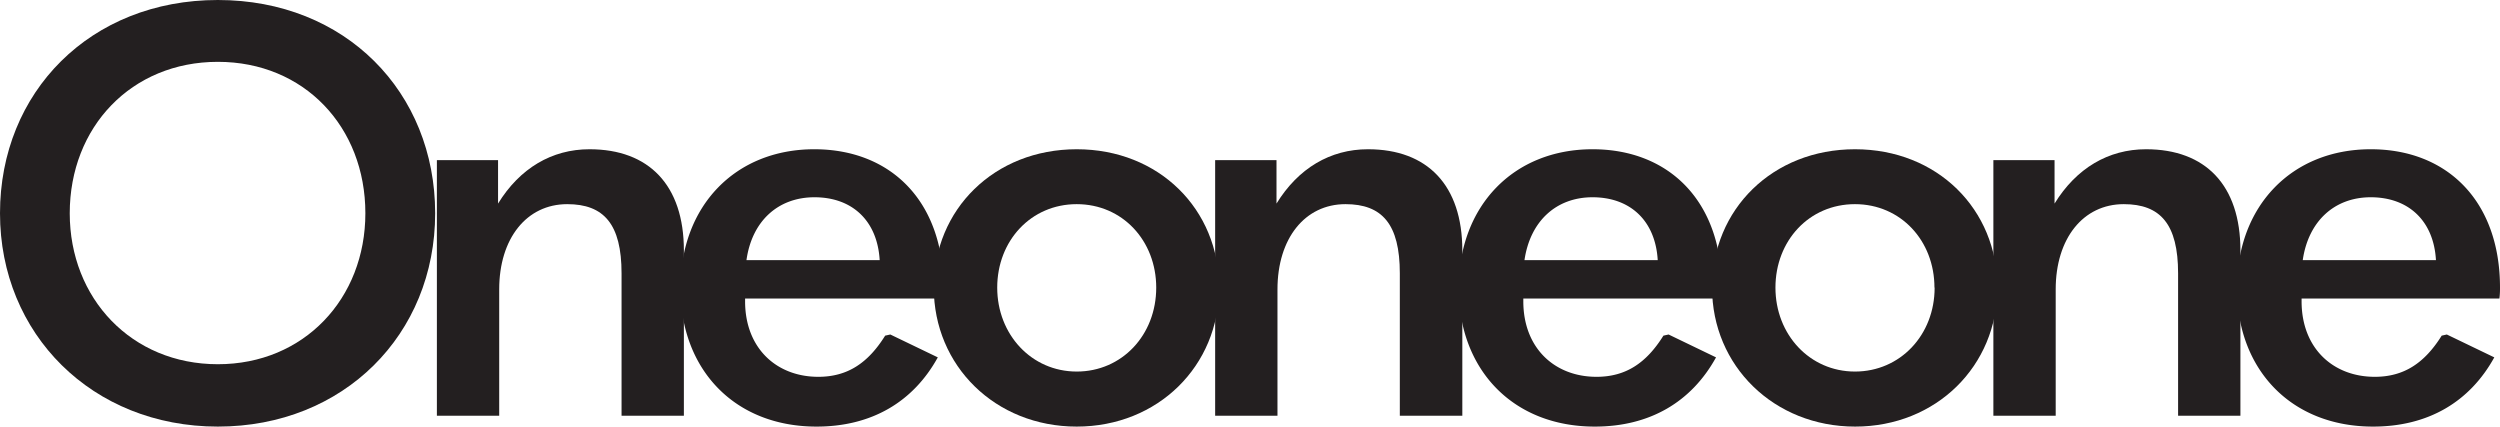
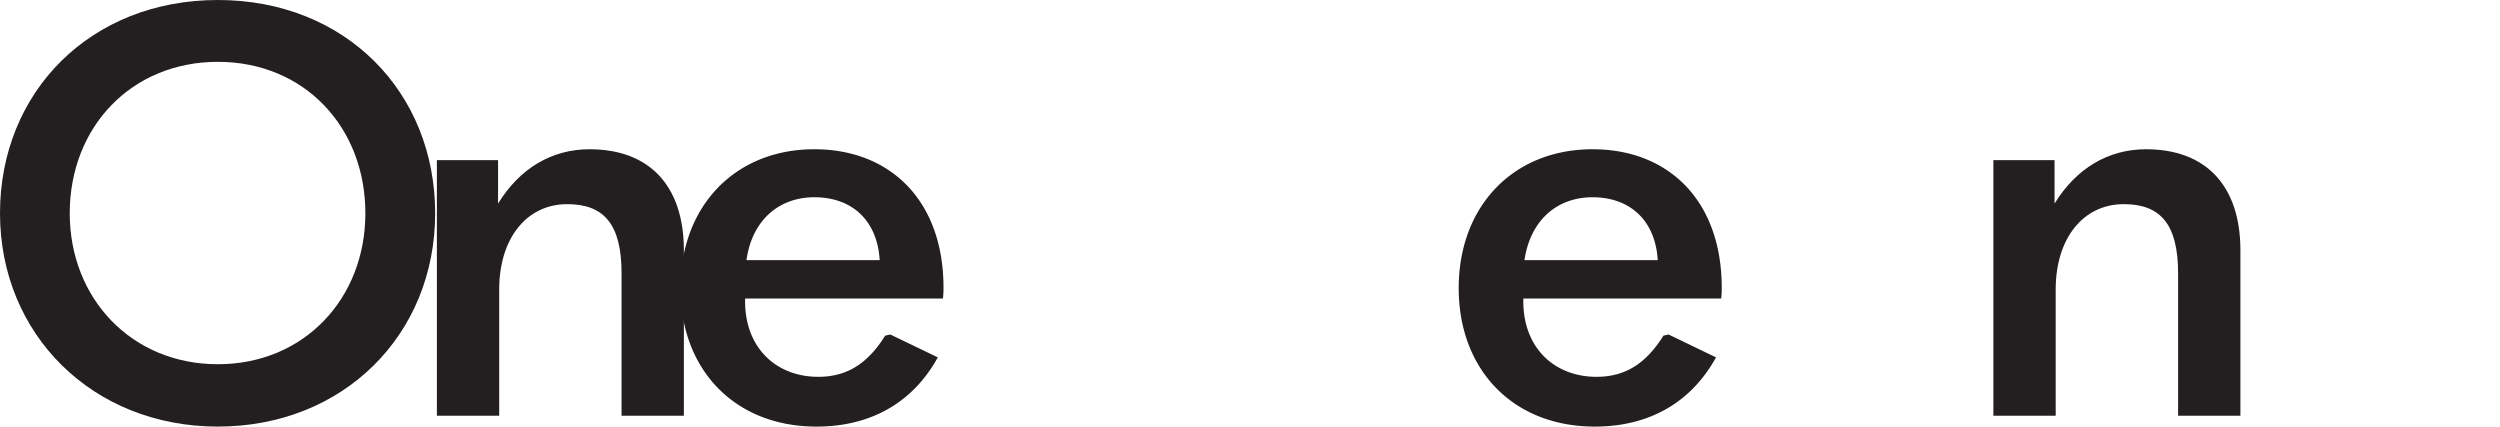
<svg xmlns="http://www.w3.org/2000/svg" viewBox="0 0 566 96.58">
  <defs>
    <style>.cls-1{fill:#231f20;}</style>
  </defs>
  <g id="Layer_2" data-name="Layer 2">
    <g id="Layer_1-2" data-name="Layer 1">
      <path class="cls-1" d="M0,48.29C0,20.84,20.45,0,49.32,0s49.2,20.84,49.2,48.29S77.8,96.58,49.32,96.58,0,75.6,0,48.29Zm82.72,0C82.72,28.74,68.87,14,49.32,14S15.79,28.74,15.79,48.29c0,19.29,14,34.17,33.53,34.17S82.72,67.58,82.72,48.29Z" />
      <path class="cls-1" d="M112.76,36.25v9.84c4.92-8,12.17-12.3,20.71-12.3,13.47,0,21.36,8.15,21.36,22.91V94.12H140.72V61.88c0-11.13-4-15.66-12.3-15.66-9.19,0-15.4,7.76-15.4,19.29V94.12H98.91V36.25Z" />
      <path class="cls-1" d="M168.69,67.58v.64c0,10.62,7.12,17.09,16.57,17.09,6.6,0,11.26-3.1,15.14-9.32l1.17-.26,10.75,5.18c-5.57,10.1-15,15.67-27.45,15.67-18.64,0-30.81-13-30.81-31.33,0-18.65,12.43-31.46,30.29-31.46,17.35,0,29.26,11.78,29.26,31.33a18.34,18.34,0,0,1-.13,2.46ZM169,58.9h30.16c-.52-8.93-6.21-14.24-14.76-14.24C176.2,44.66,170.24,50,169,58.9Z" />
-       <path class="cls-1" d="M211.41,65.12c0-17.74,13.72-31.33,32.36-31.33S276,47.38,276,65.12s-13.85,31.46-32.24,31.46S211.41,82.85,211.41,65.12Zm50.36,0c0-10.62-7.64-18.9-18-18.9s-18,8.28-18,18.9,7.77,19,18,19S261.77,75.86,261.77,65.12Z" />
-       <path class="cls-1" d="M289,36.25v9.84c4.92-8,12.17-12.3,20.71-12.3,13.46,0,21.36,8.15,21.36,22.91V94.12H316.92V61.88c0-11.13-4-15.66-12.3-15.66-9.19,0-15.4,7.76-15.4,19.29V94.12H275.11V36.25Z" />
      <path class="cls-1" d="M344.88,67.58v.64c0,10.62,7.12,17.09,16.57,17.09,6.61,0,11.27-3.1,15.15-9.32l1.17-.26,10.74,5.18c-5.57,10.1-15,15.67-27.44,15.67-18.65,0-30.82-13-30.82-31.33,0-18.65,12.43-31.46,30.3-31.46,17.34,0,29.25,11.78,29.25,31.33a19.86,19.86,0,0,1-.12,2.46Zm.26-8.68h30.17c-.52-8.93-6.22-14.24-14.76-14.24C352.39,44.66,346.44,50,345.14,58.9Z" />
-       <path class="cls-1" d="M387.61,65.12c0-17.74,13.72-31.33,32.36-31.33s32.24,13.59,32.24,31.33S438.35,96.58,420,96.58,387.61,82.85,387.61,65.12Zm50.35,0c0-10.62-7.63-18.9-18-18.9s-18,8.28-18,18.9,7.76,19,18,19S438,75.86,438,65.12Z" />
      <path class="cls-1" d="M465.15,36.25v9.84c4.92-8,12.17-12.3,20.72-12.3,13.46,0,21.36,8.15,21.36,22.91V94.12H493.12V61.88c0-11.13-4-15.66-12.3-15.66-9.19,0-15.41,7.76-15.41,19.29V94.12H451.3V36.25Z" />
-       <path class="cls-1" d="M521.08,67.58v.64c0,10.62,7.12,17.09,16.57,17.09,6.6,0,11.26-3.1,15.15-9.32l1.16-.26,10.75,5.18c-5.57,10.1-15,15.67-27.45,15.67-18.64,0-30.81-13-30.81-31.33,0-18.65,12.43-31.46,30.29-31.46,17.35,0,29.26,11.78,29.26,31.33a18.34,18.34,0,0,1-.13,2.46Zm.26-8.68H551.5C551,50,545.29,44.66,536.74,44.66,528.59,44.66,522.63,50,521.34,58.9Z" />
    </g>
  </g>
</svg>